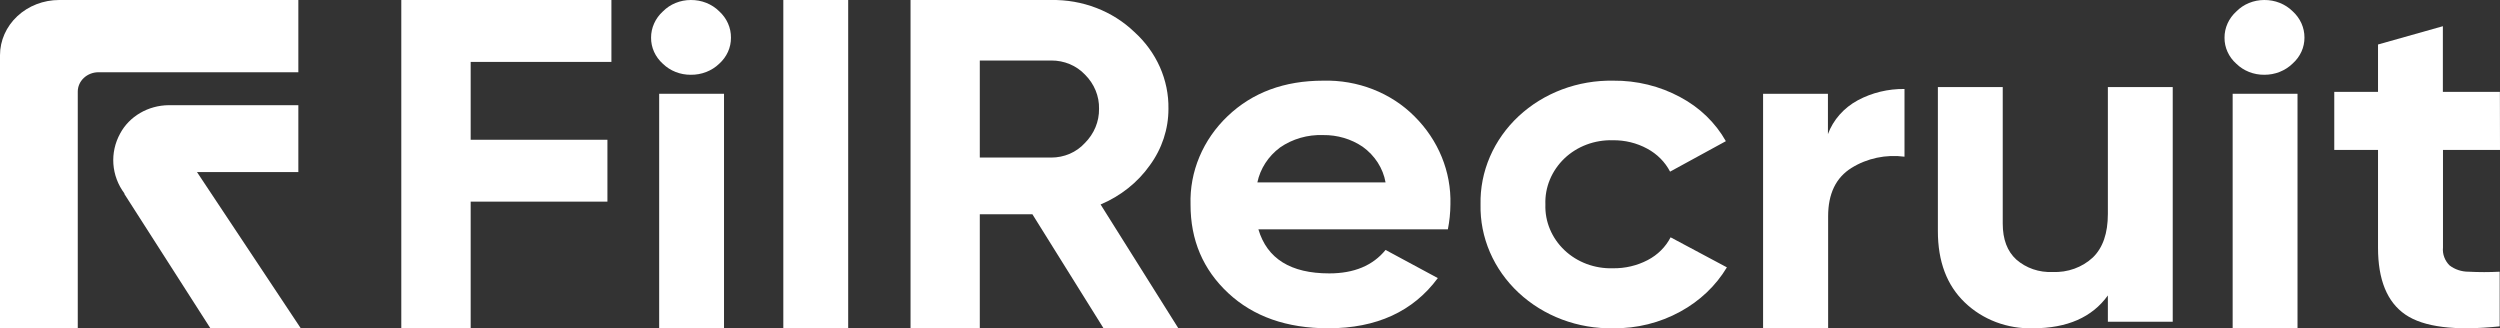
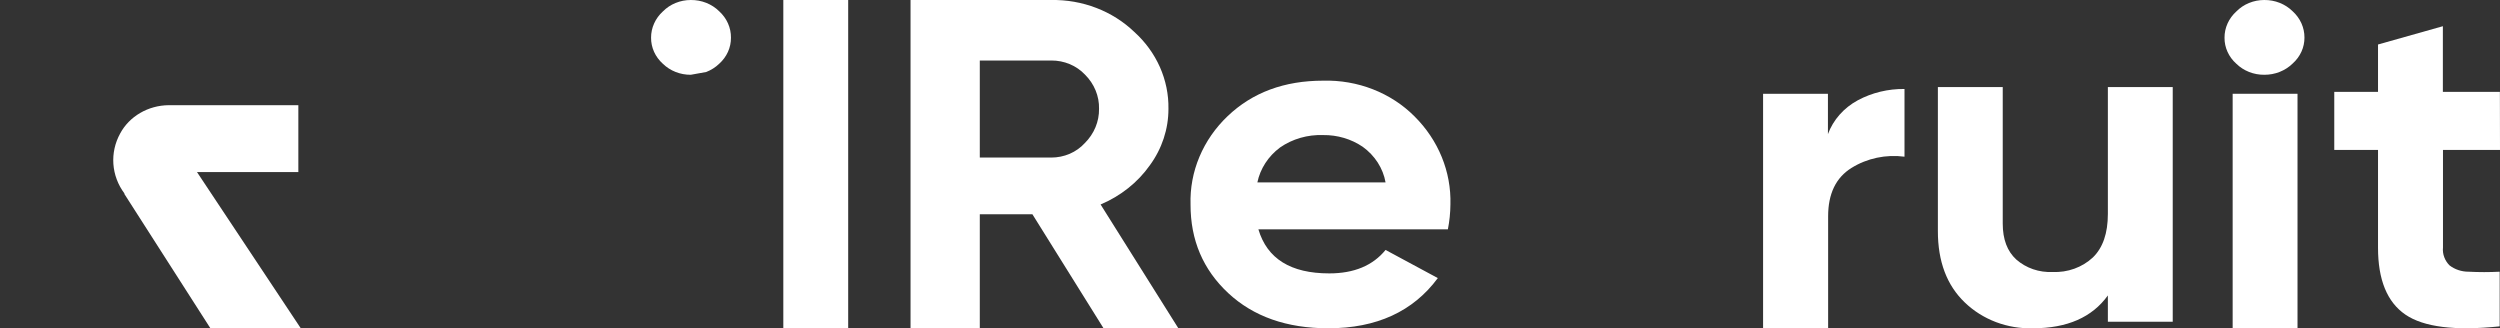
<svg xmlns="http://www.w3.org/2000/svg" width="198" height="26" viewBox="0 0 198 26" fill="none">
  <rect x="0" y="0" width="198" height="26" fill="#333333" stroke="none" />
  <g clip-path="url(#clip0_2133_26)">
-     <path d="M48.424 4.903H37.277V11.069H48.108V15.969H37.277V26H31.783V0H48.424V4.903Z" fill="white" />
-     <path d="M54.71 5.922C54.297 5.925 53.888 5.849 53.507 5.699C53.126 5.549 52.783 5.327 52.497 5.049C52.2 4.782 51.964 4.462 51.803 4.108C51.643 3.753 51.562 3.372 51.565 2.988C51.563 2.601 51.645 2.217 51.805 1.86C51.965 1.502 52.2 1.179 52.497 0.908C52.779 0.622 53.12 0.393 53.502 0.237C53.883 0.081 54.294 8.99298e-05 54.71 0C55.131 -0.004 55.548 0.073 55.936 0.226C56.323 0.38 56.672 0.607 56.96 0.893C57.259 1.165 57.496 1.491 57.656 1.851C57.816 2.211 57.897 2.598 57.892 2.988C57.895 3.372 57.814 3.753 57.654 4.108C57.494 4.462 57.258 4.782 56.96 5.049C56.669 5.33 56.319 5.552 55.932 5.702C55.545 5.852 55.129 5.927 54.71 5.922Z" fill="white" />
-     <path d="M57.342 7.427H52.206V25.996H57.342V7.427Z" fill="white" />
+     <path d="M54.71 5.922C54.297 5.925 53.888 5.849 53.507 5.699C53.126 5.549 52.783 5.327 52.497 5.049C52.2 4.782 51.964 4.462 51.803 4.108C51.643 3.753 51.562 3.372 51.565 2.988C51.563 2.601 51.645 2.217 51.805 1.86C51.965 1.502 52.2 1.179 52.497 0.908C52.779 0.622 53.12 0.393 53.502 0.237C53.883 0.081 54.294 8.99298e-05 54.71 0C55.131 -0.004 55.548 0.073 55.936 0.226C56.323 0.38 56.672 0.607 56.96 0.893C57.259 1.165 57.496 1.491 57.656 1.851C57.816 2.211 57.897 2.598 57.892 2.988C57.895 3.372 57.814 3.753 57.654 4.108C57.494 4.462 57.258 4.782 56.96 5.049C56.669 5.33 56.319 5.552 55.932 5.702Z" fill="white" />
    <path d="M179.327 5.922C178.914 5.925 178.505 5.849 178.125 5.699C177.745 5.549 177.402 5.327 177.118 5.049C176.819 4.783 176.582 4.463 176.421 4.109C176.26 3.754 176.178 3.373 176.182 2.988C176.179 2.6 176.261 2.216 176.422 1.859C176.583 1.501 176.82 1.178 177.118 0.908C177.398 0.622 177.739 0.393 178.12 0.237C178.5 0.081 178.911 0 179.327 0C179.747 -0.004 180.165 0.073 180.552 0.226C180.939 0.38 181.288 0.607 181.577 0.893C181.875 1.163 182.112 1.486 182.272 1.843C182.433 2.201 182.515 2.585 182.513 2.972C182.516 3.357 182.435 3.739 182.274 4.093C182.113 4.448 181.875 4.768 181.577 5.033C181.287 5.317 180.937 5.542 180.55 5.695C180.163 5.848 179.747 5.925 179.327 5.922Z" fill="white" />
    <path d="M181.963 7.427H176.826V25.996H181.963V7.427Z" fill="white" />
    <path d="M62.039 26V0H67.176V26H62.039Z" fill="white" />
    <path d="M87.401 26L81.768 16.972H77.6V26H72.115V0H83.262C84.484 -0.02 85.698 0.193 86.827 0.627C87.957 1.061 88.98 1.707 89.832 2.524C90.706 3.313 91.397 4.261 91.863 5.309C92.329 6.358 92.56 7.484 92.541 8.618C92.545 10.214 92.031 11.774 91.067 13.092C90.108 14.449 88.755 15.525 87.167 16.195L93.326 26H87.401ZM77.6 4.792V12.479H83.254C83.761 12.48 84.262 12.378 84.723 12.18C85.183 11.981 85.591 11.691 85.919 11.33C86.656 10.596 87.059 9.624 87.044 8.618C87.068 7.613 86.666 6.639 85.927 5.906C85.594 5.554 85.184 5.271 84.725 5.079C84.265 4.887 83.766 4.789 83.262 4.792H77.6Z" fill="white" />
    <path d="M99.665 18.163C100.355 20.49 102.226 21.653 105.278 21.653C107.24 21.653 108.727 21.034 109.737 19.795L113.875 22.024C111.913 24.675 109.02 26 105.196 26C101.911 26 99.271 25.071 97.275 23.212C95.28 21.353 94.285 19.014 94.291 16.195C94.251 14.903 94.491 13.617 94.997 12.414C95.503 11.211 96.264 10.115 97.234 9.193C99.197 7.324 101.718 6.389 104.797 6.389C106.148 6.353 107.491 6.586 108.737 7.073C109.983 7.56 111.104 8.289 112.024 9.212C113.924 11.098 114.948 13.607 114.873 16.195C114.868 16.855 114.8 17.514 114.672 18.163H99.665ZM99.583 14.448H109.737C109.538 13.327 108.891 12.319 107.926 11.625C107.018 11.008 105.92 10.683 104.797 10.698C103.57 10.652 102.363 10.999 101.377 11.683C100.447 12.377 99.811 13.357 99.583 14.448Z" fill="white" />
-     <path d="M127.77 26C126.382 26.026 125.003 25.79 123.715 25.306C122.428 24.822 121.258 24.101 120.276 23.185C119.295 22.269 118.522 21.178 118.003 19.977C117.485 18.776 117.231 17.489 117.259 16.195C117.231 14.9 117.485 13.613 118.003 12.412C118.522 11.211 119.295 10.12 120.276 9.204C121.258 8.289 122.428 7.567 123.715 7.083C125.003 6.6 126.382 6.364 127.77 6.389C129.628 6.37 131.458 6.818 133.066 7.688C134.607 8.504 135.864 9.717 136.688 11.181L132.27 13.594C131.876 12.832 131.245 12.197 130.459 11.774C129.632 11.324 128.69 11.094 127.733 11.108C127.024 11.088 126.319 11.205 125.661 11.451C125.003 11.698 124.407 12.069 123.91 12.54C123.405 13.023 123.011 13.596 122.75 14.225C122.49 14.853 122.369 15.525 122.395 16.198C122.372 16.866 122.494 17.531 122.755 18.153C123.015 18.775 123.408 19.342 123.91 19.818C124.407 20.289 125.004 20.659 125.661 20.905C126.319 21.151 127.024 21.267 127.733 21.247C128.699 21.263 129.653 21.04 130.496 20.599C131.287 20.188 131.921 19.558 132.311 18.795L136.77 21.174C135.897 22.631 134.621 23.843 133.074 24.683C131.469 25.566 129.634 26.022 127.77 26Z" fill="white" />
    <path d="M144.772 10.621C145.191 9.491 146.032 8.54 147.141 7.94C148.265 7.339 149.541 7.031 150.836 7.048V12.41C149.368 12.215 147.874 12.531 146.64 13.299C145.406 14.065 144.788 15.342 144.788 17.129V26H139.636V7.427H144.772V10.621Z" fill="white" />
    <path d="M166.943 6.895H172.08V25.479H166.943V23.399C165.698 25.131 163.722 25.997 161.015 26C160.011 26.029 159.012 25.862 158.081 25.51C157.151 25.158 156.309 24.628 155.611 23.955C154.191 22.596 153.48 20.714 153.48 18.309V6.895H158.617V17.715C158.617 18.956 158.975 19.904 159.693 20.557C160.076 20.893 160.528 21.153 161.022 21.323C161.516 21.492 162.041 21.566 162.567 21.542C163.154 21.567 163.741 21.479 164.29 21.281C164.838 21.083 165.337 20.78 165.753 20.392C166.545 19.626 166.943 18.477 166.943 16.945V6.895Z" fill="white" />
    <path d="M198 11.874H193.484V19.607C193.459 19.863 193.492 20.121 193.582 20.363C193.671 20.606 193.814 20.829 194.001 21.017C194.426 21.344 194.961 21.522 195.512 21.519C196.332 21.562 197.155 21.562 197.975 21.519V25.847C194.444 26.217 191.955 25.907 190.507 24.916C189.059 23.925 188.336 22.156 188.339 19.607V11.874H184.874V7.278H188.339V3.524L193.475 2.076V7.278H197.992L198 11.874Z" fill="white" />
-     <path d="M23.629 0V5.722H7.801C7.366 5.722 6.948 5.884 6.64 6.171C6.332 6.459 6.159 6.848 6.159 7.255V25.985H0V4.374C0 3.214 0.494 2.101 1.373 1.281C2.253 0.461 3.445 0 4.689 0L23.629 0Z" fill="white" />
    <path d="M23.814 25.989H16.657L9.854 15.367V15.321C9.341 14.633 9.039 13.827 8.98 12.99C8.921 12.153 9.107 11.318 9.517 10.572C9.874 9.905 10.422 9.343 11.099 8.948C11.776 8.553 12.557 8.339 13.356 8.331H23.629V13.628H15.602L23.814 25.989Z" fill="white" />
  </g>
  <defs>
    <clipPath id="clip0_2133_26">
      <rect width="198" height="26" fill="white" />
    </clipPath>
  </defs>
</svg>